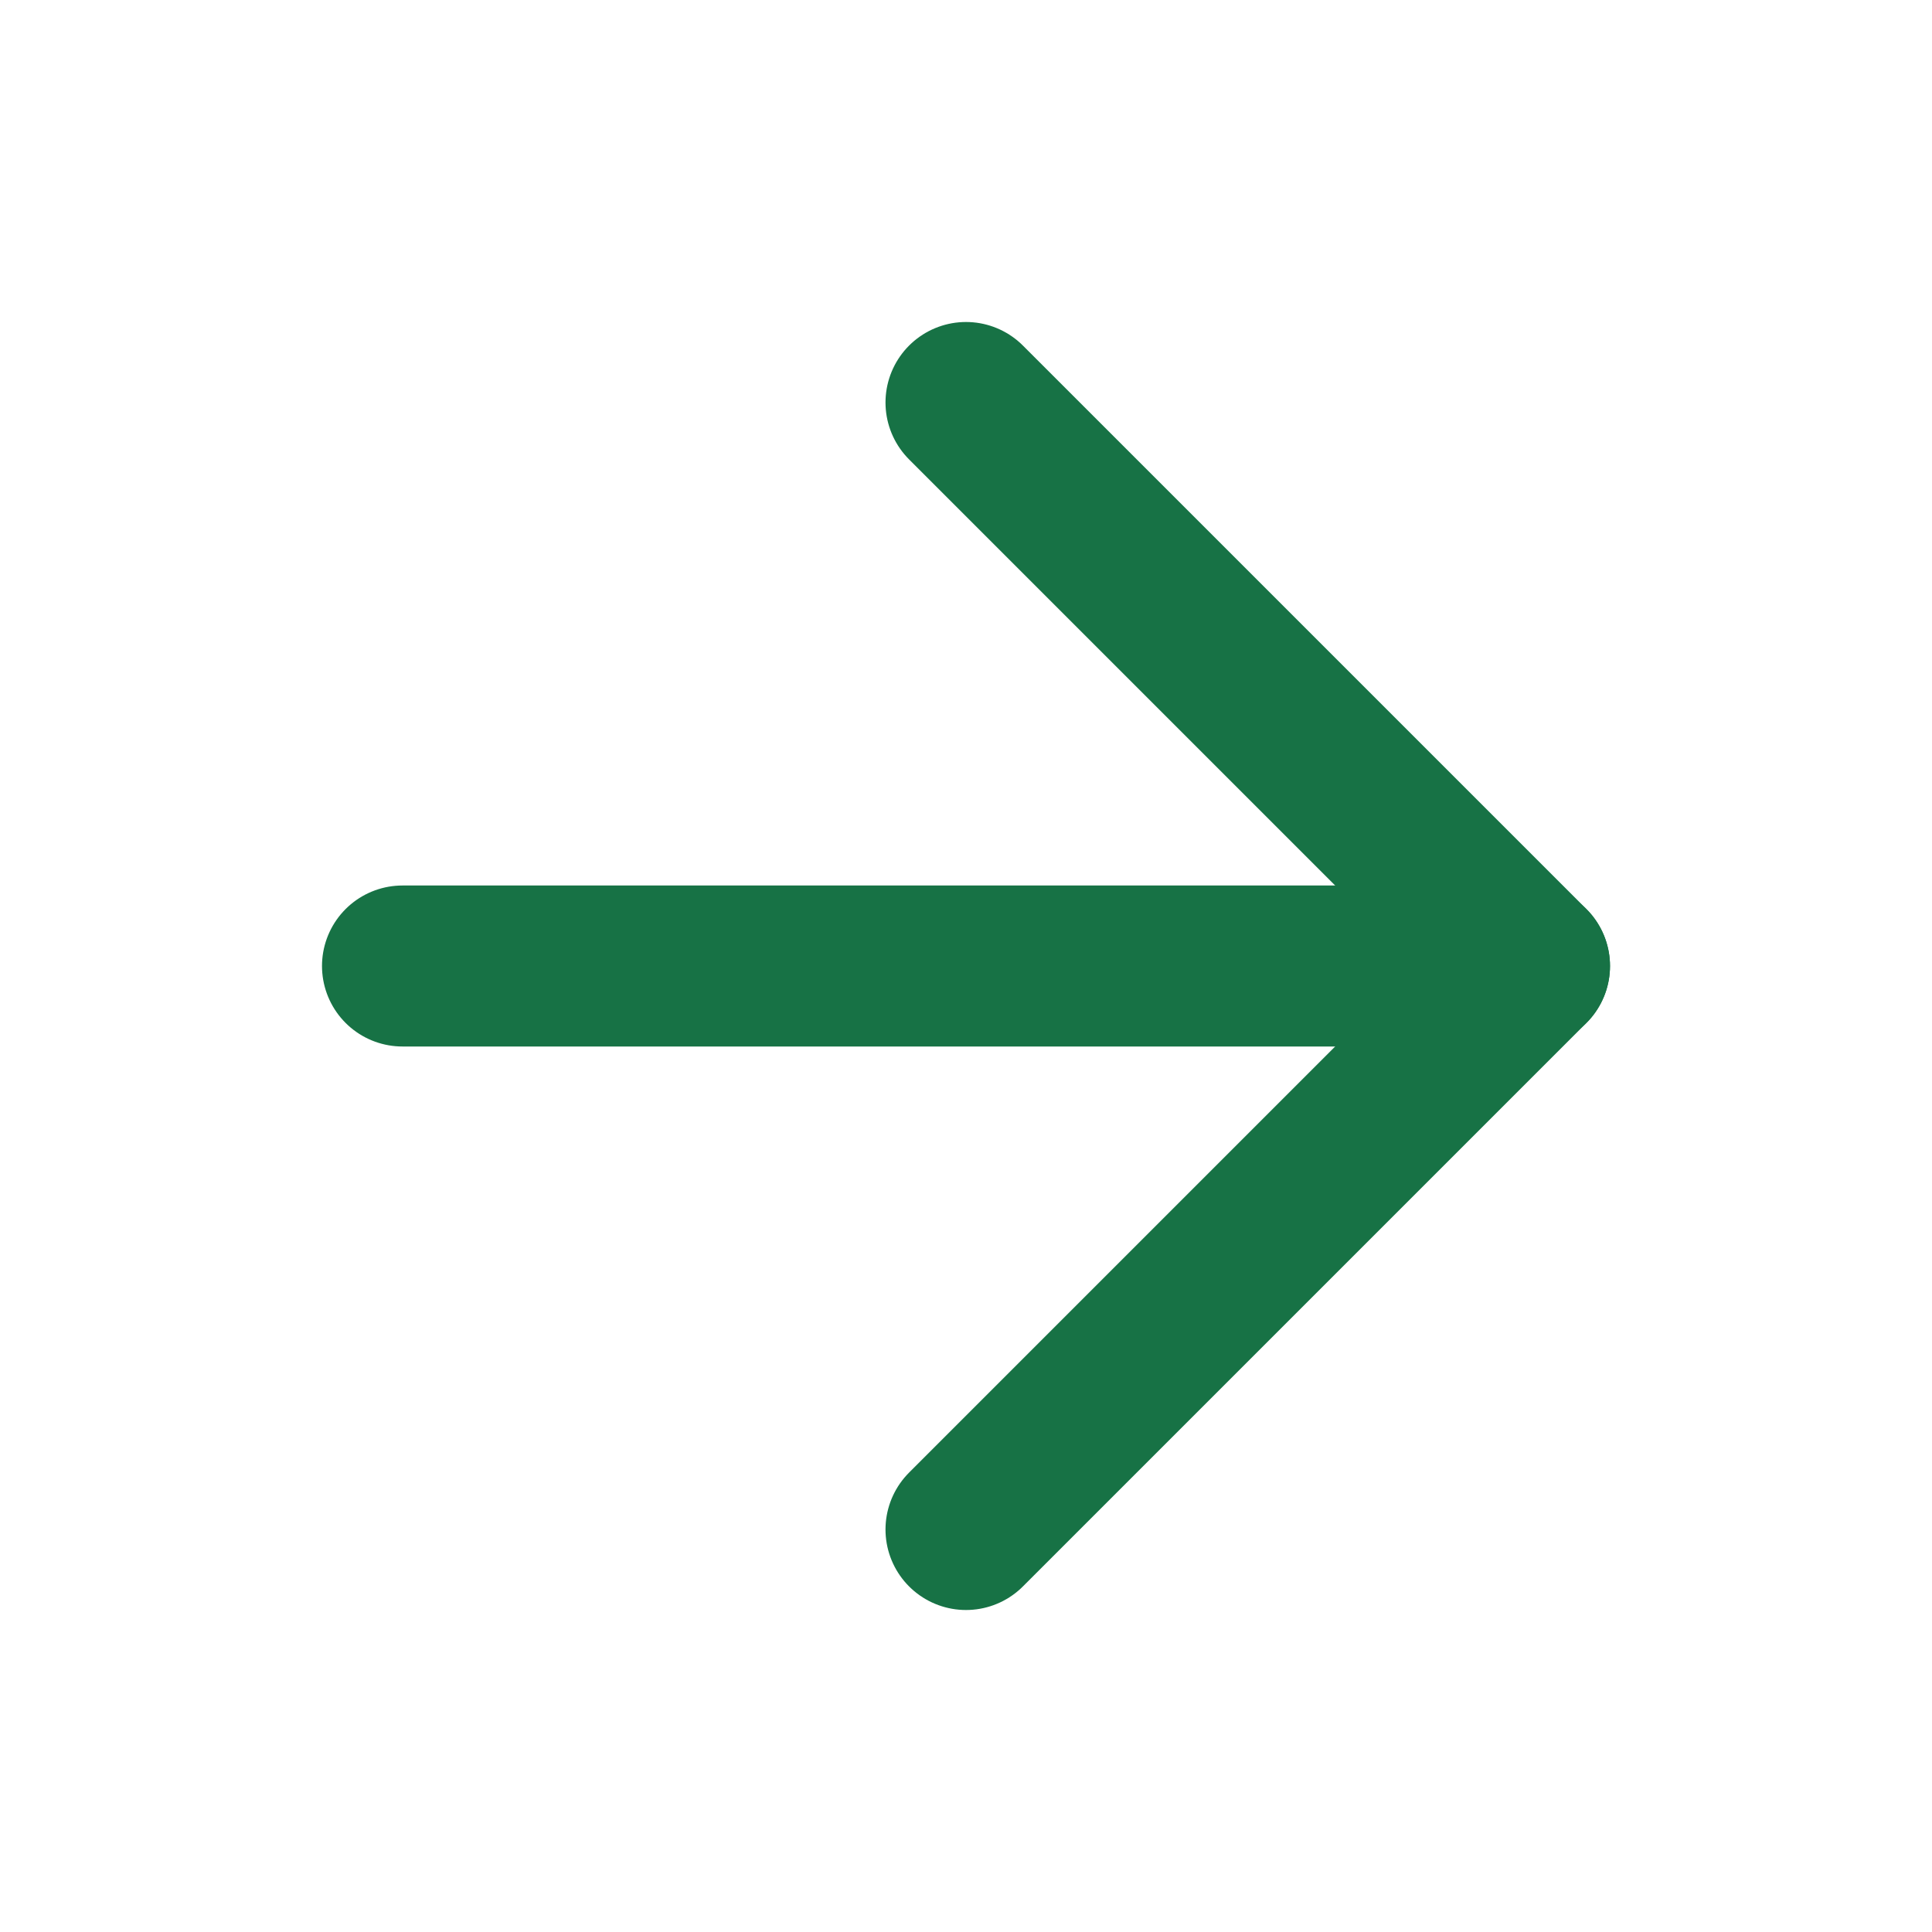
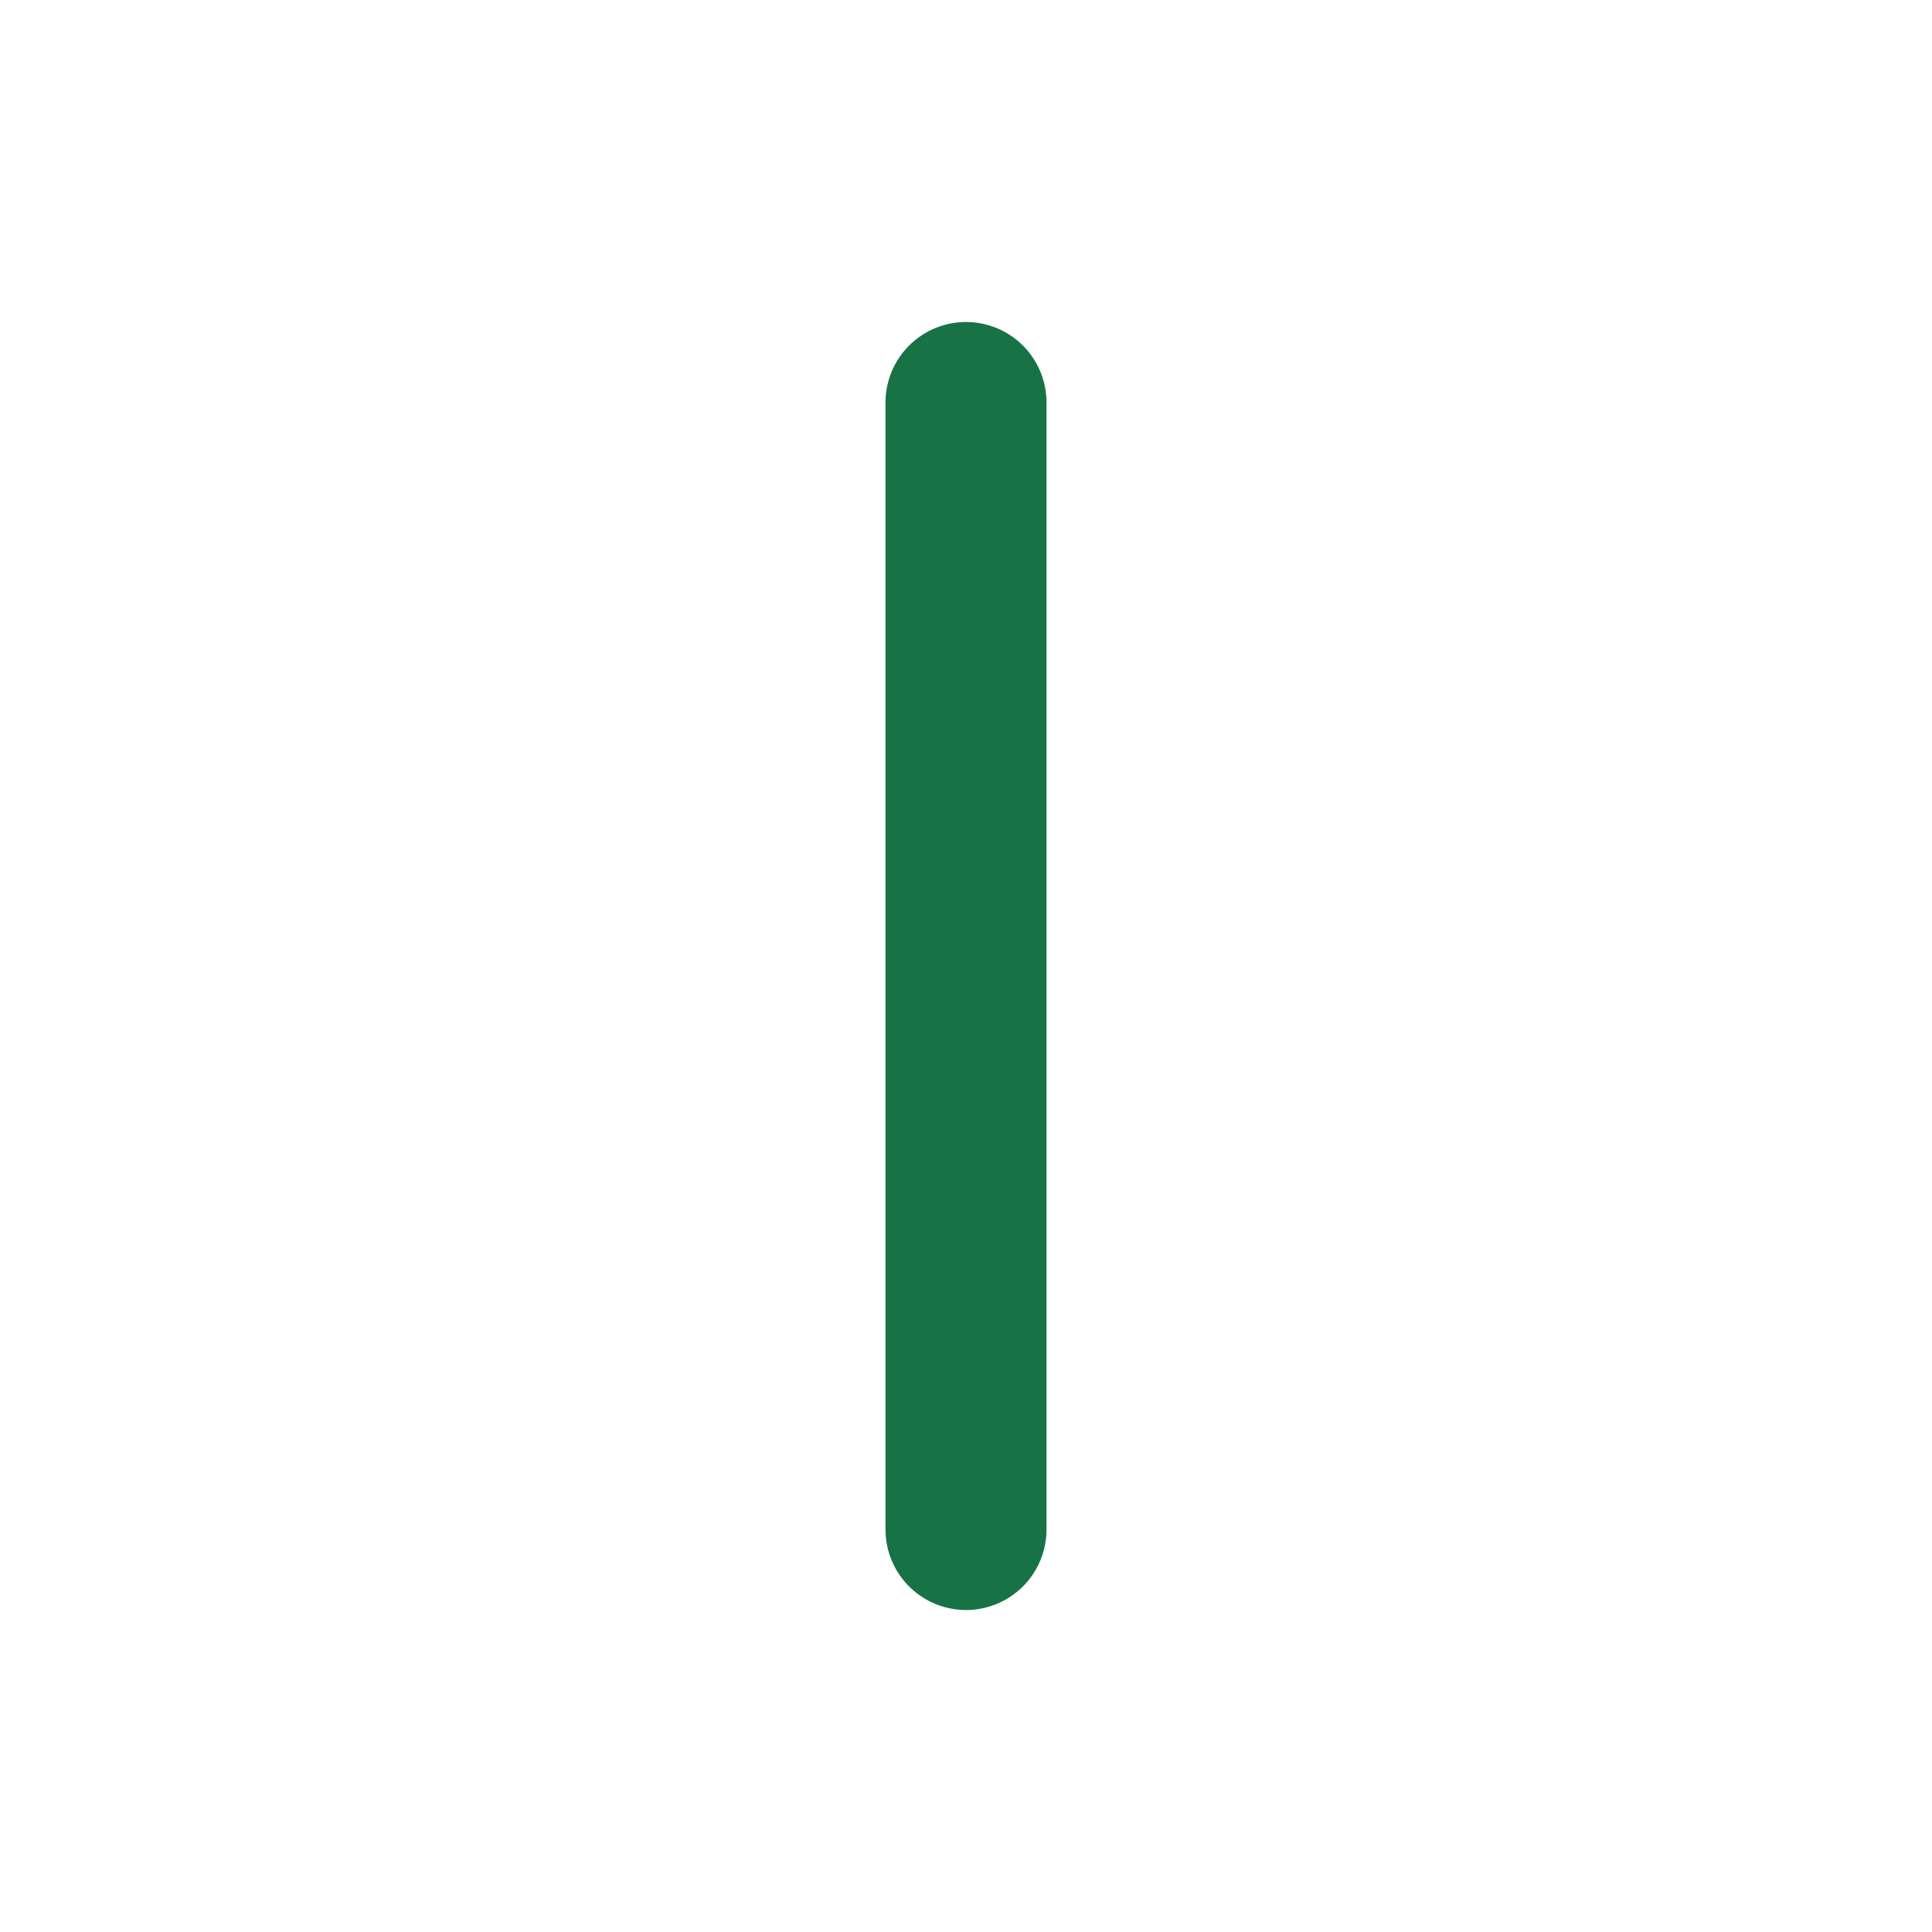
<svg xmlns="http://www.w3.org/2000/svg" width="24" height="24" viewBox="0 0 24 24" fill="none">
-   <path d="M5 12H19" stroke="#177245" stroke-width="2" stroke-linecap="round" stroke-linejoin="round" />
-   <path d="M12 5L19 12L12 19" stroke="#177245" stroke-width="2" stroke-linecap="round" stroke-linejoin="round" />
+   <path d="M12 5L12 19" stroke="#177245" stroke-width="2" stroke-linecap="round" stroke-linejoin="round" />
</svg>